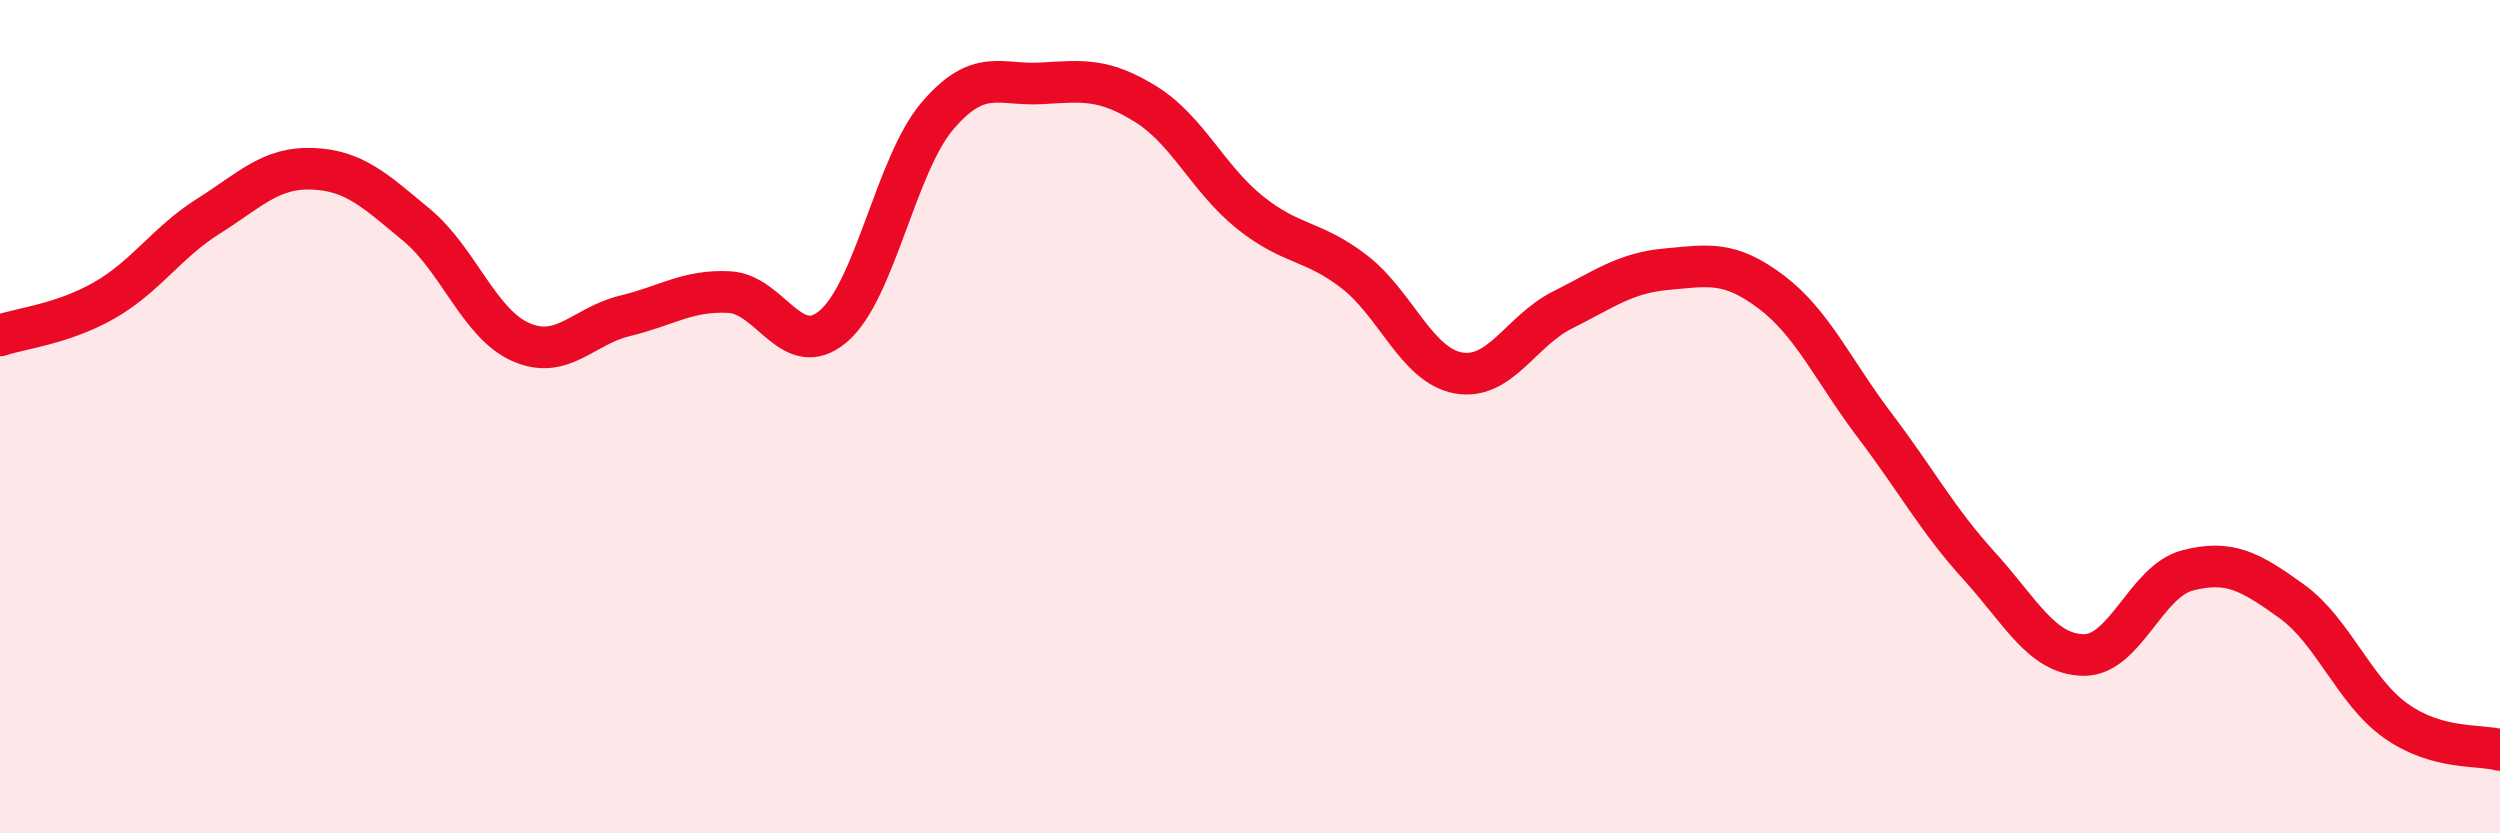
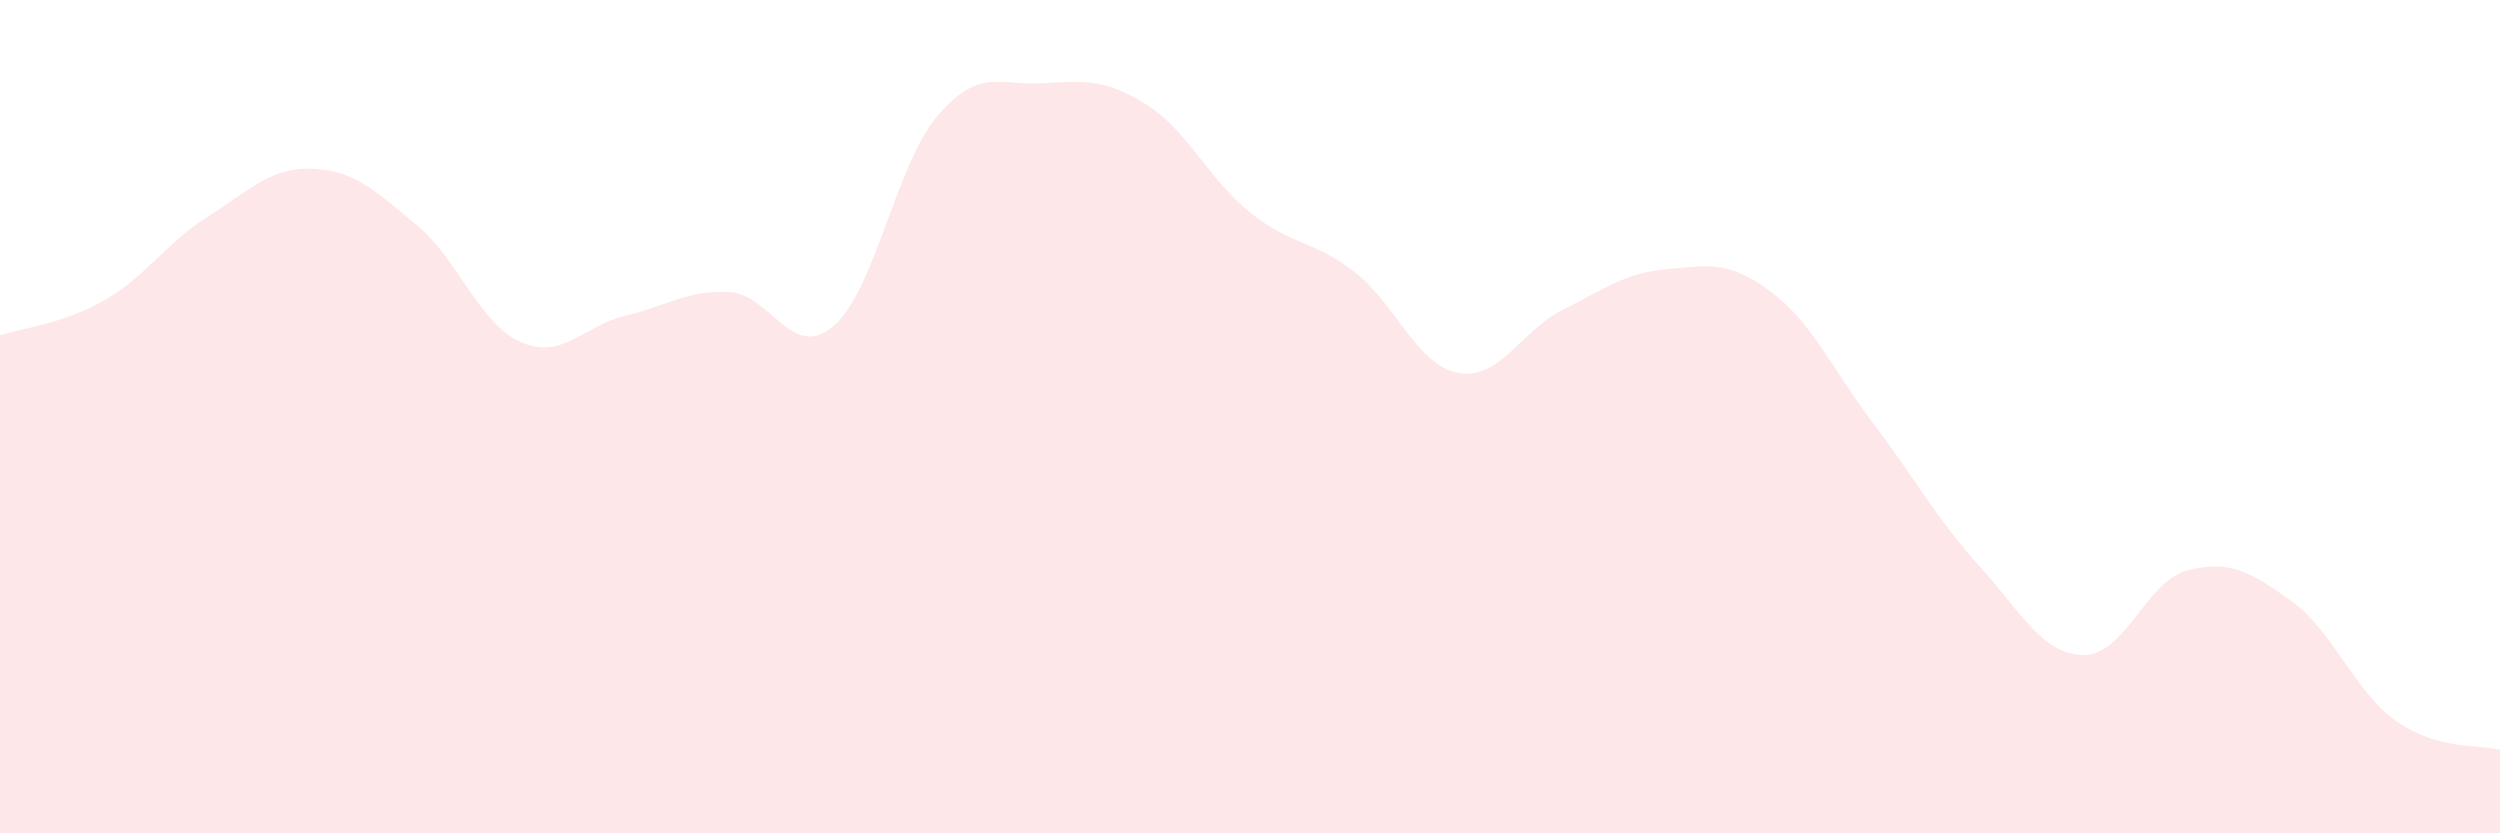
<svg xmlns="http://www.w3.org/2000/svg" width="60" height="20" viewBox="0 0 60 20">
  <path d="M 0,8.05 C 0.5,7.88 1.5,7.78 2.5,7.21 C 3.5,6.64 4,5.82 5,5.19 C 6,4.56 6.5,4.01 7.5,4.05 C 8.5,4.09 9,4.57 10,5.4 C 11,6.23 11.5,7.77 12.5,8.21 C 13.5,8.65 14,7.82 15,7.58 C 16,7.34 16.5,6.96 17.5,7.01 C 18.5,7.06 19,8.68 20,7.83 C 21,6.98 21.5,3.95 22.5,2.78 C 23.5,1.61 24,2.06 25,2 C 26,1.94 26.5,1.88 27.5,2.5 C 28.5,3.12 29,4.3 30,5.1 C 31,5.9 31.5,5.75 32.5,6.52 C 33.5,7.29 34,8.77 35,8.95 C 36,9.13 36.5,7.94 37.5,7.44 C 38.5,6.94 39,6.55 40,6.46 C 41,6.37 41.5,6.25 42.5,7 C 43.5,7.75 44,8.9 45,10.22 C 46,11.54 46.5,12.48 47.5,13.58 C 48.5,14.68 49,15.7 50,15.72 C 51,15.74 51.5,13.95 52.5,13.69 C 53.5,13.43 54,13.71 55,14.43 C 56,15.15 56.5,16.59 57.5,17.3 C 58.5,18.01 59.5,17.86 60,18L60 20L0 20Z" fill="#EB0A25" opacity="0.1" stroke-linecap="round" stroke-linejoin="round" />
-   <path d="M 0,8.05 C 0.5,7.88 1.5,7.78 2.5,7.21 C 3.5,6.64 4,5.82 5,5.19 C 6,4.56 6.5,4.01 7.5,4.05 C 8.5,4.09 9,4.57 10,5.4 C 11,6.23 11.5,7.77 12.5,8.21 C 13.5,8.65 14,7.82 15,7.58 C 16,7.34 16.5,6.96 17.5,7.01 C 18.5,7.06 19,8.68 20,7.83 C 21,6.98 21.5,3.95 22.5,2.78 C 23.5,1.61 24,2.06 25,2 C 26,1.94 26.5,1.88 27.5,2.5 C 28.5,3.12 29,4.3 30,5.1 C 31,5.9 31.5,5.75 32.5,6.52 C 33.5,7.29 34,8.77 35,8.95 C 36,9.13 36.5,7.94 37.5,7.44 C 38.5,6.94 39,6.55 40,6.46 C 41,6.37 41.5,6.25 42.5,7 C 43.5,7.75 44,8.9 45,10.22 C 46,11.54 46.5,12.48 47.5,13.58 C 48.5,14.68 49,15.7 50,15.72 C 51,15.74 51.5,13.95 52.5,13.69 C 53.5,13.43 54,13.71 55,14.43 C 56,15.15 56.5,16.59 57.5,17.3 C 58.5,18.01 59.5,17.86 60,18" stroke="#EB0A25" stroke-width="1" fill="none" stroke-linecap="round" stroke-linejoin="round" />
</svg>